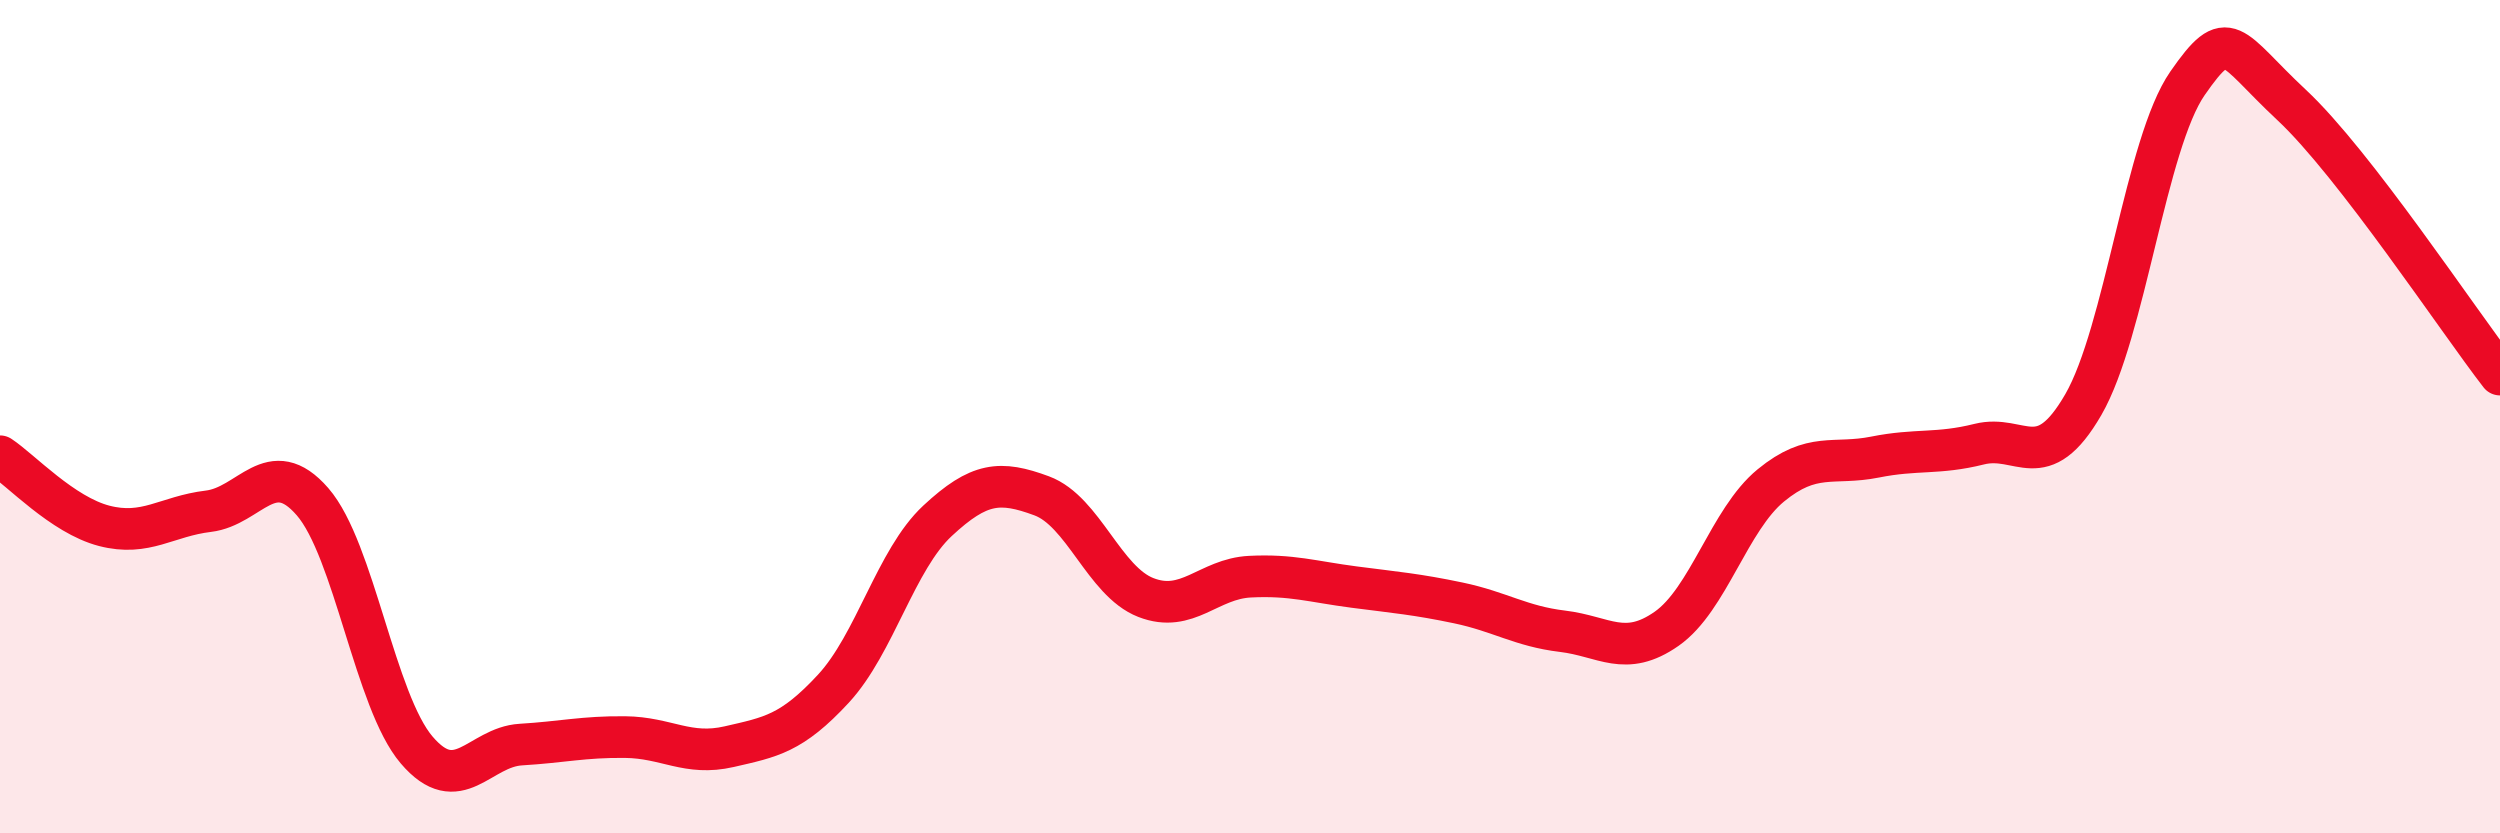
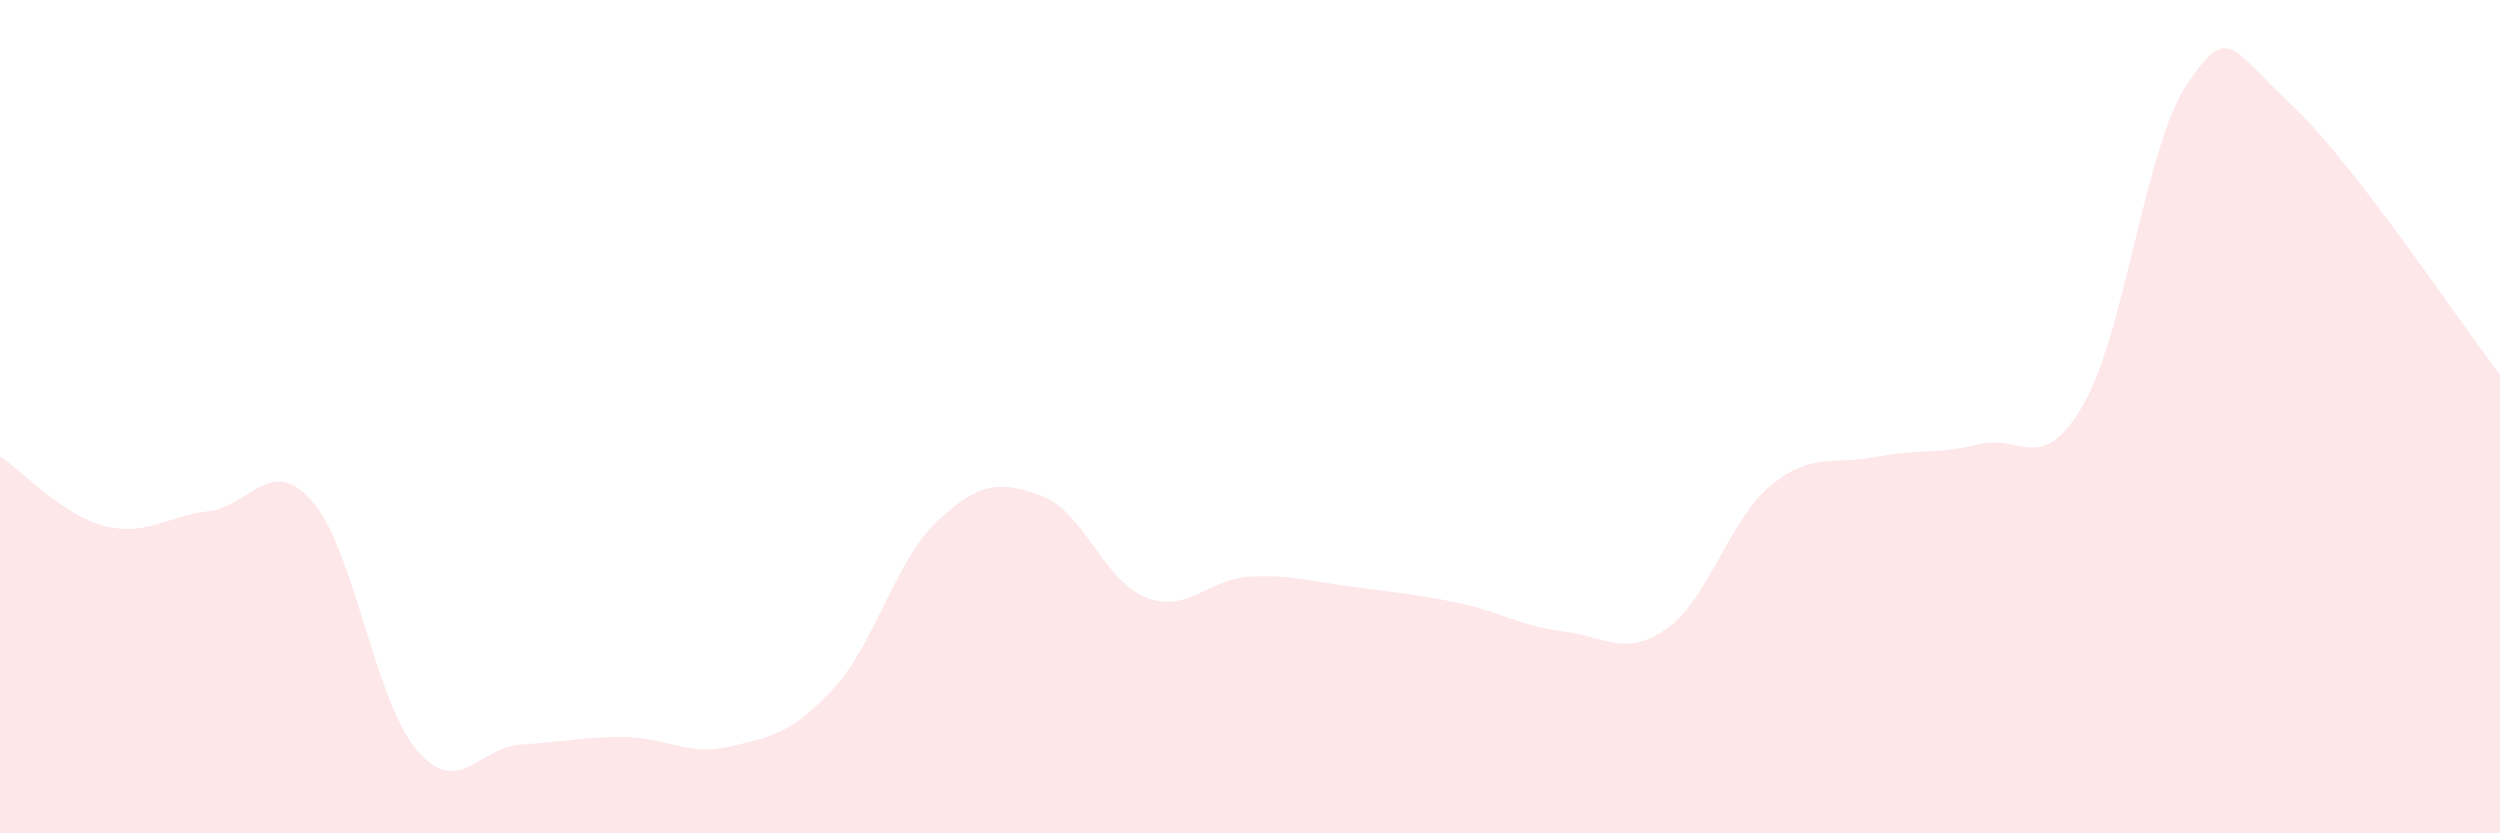
<svg xmlns="http://www.w3.org/2000/svg" width="60" height="20" viewBox="0 0 60 20">
  <path d="M 0,10.95 C 0.5,11.28 1.5,12.36 2.5,12.62 C 3.5,12.88 4,12.39 5,12.27 C 6,12.15 6.5,10.89 7.5,12.04 C 8.5,13.19 9,16.83 10,18 C 11,19.17 11.5,17.93 12.5,17.87 C 13.5,17.81 14,17.68 15,17.69 C 16,17.7 16.5,18.15 17.5,17.92 C 18.5,17.69 19,17.61 20,16.53 C 21,15.45 21.5,13.43 22.5,12.5 C 23.5,11.57 24,11.53 25,11.9 C 26,12.27 26.5,13.95 27.5,14.34 C 28.5,14.73 29,13.89 30,13.84 C 31,13.79 31.5,13.96 32.5,14.09 C 33.5,14.22 34,14.26 35,14.47 C 36,14.68 36.5,15.03 37.5,15.15 C 38.5,15.27 39,15.79 40,15.09 C 41,14.39 41.5,12.47 42.5,11.65 C 43.5,10.83 44,11.17 45,10.97 C 46,10.77 46.5,10.91 47.5,10.66 C 48.5,10.41 49,11.44 50,9.71 C 51,7.98 51.5,3.44 52.5,2 C 53.5,0.56 53.5,1.12 55,2.52 C 56.5,3.92 59,7.7 60,8.99L60 20L0 20Z" fill="#EB0A25" opacity="0.1" stroke-linecap="round" stroke-linejoin="round" />
-   <path d="M 0,10.95 C 0.5,11.28 1.5,12.36 2.5,12.62 C 3.5,12.88 4,12.39 5,12.27 C 6,12.15 6.5,10.89 7.5,12.04 C 8.5,13.19 9,16.83 10,18 C 11,19.17 11.5,17.93 12.5,17.87 C 13.5,17.81 14,17.68 15,17.69 C 16,17.7 16.5,18.15 17.5,17.92 C 18.5,17.69 19,17.61 20,16.53 C 21,15.45 21.5,13.43 22.5,12.5 C 23.5,11.57 24,11.53 25,11.9 C 26,12.27 26.5,13.95 27.5,14.34 C 28.5,14.73 29,13.89 30,13.84 C 31,13.79 31.5,13.96 32.5,14.09 C 33.5,14.22 34,14.26 35,14.47 C 36,14.68 36.5,15.03 37.5,15.15 C 38.5,15.27 39,15.79 40,15.09 C 41,14.39 41.5,12.47 42.5,11.65 C 43.5,10.83 44,11.17 45,10.97 C 46,10.77 46.5,10.91 47.5,10.66 C 48.5,10.41 49,11.44 50,9.71 C 51,7.98 51.5,3.44 52.5,2 C 53.5,0.56 53.5,1.12 55,2.52 C 56.5,3.92 59,7.7 60,8.99" stroke="#EB0A25" stroke-width="1" fill="none" stroke-linecap="round" stroke-linejoin="round" />
</svg>